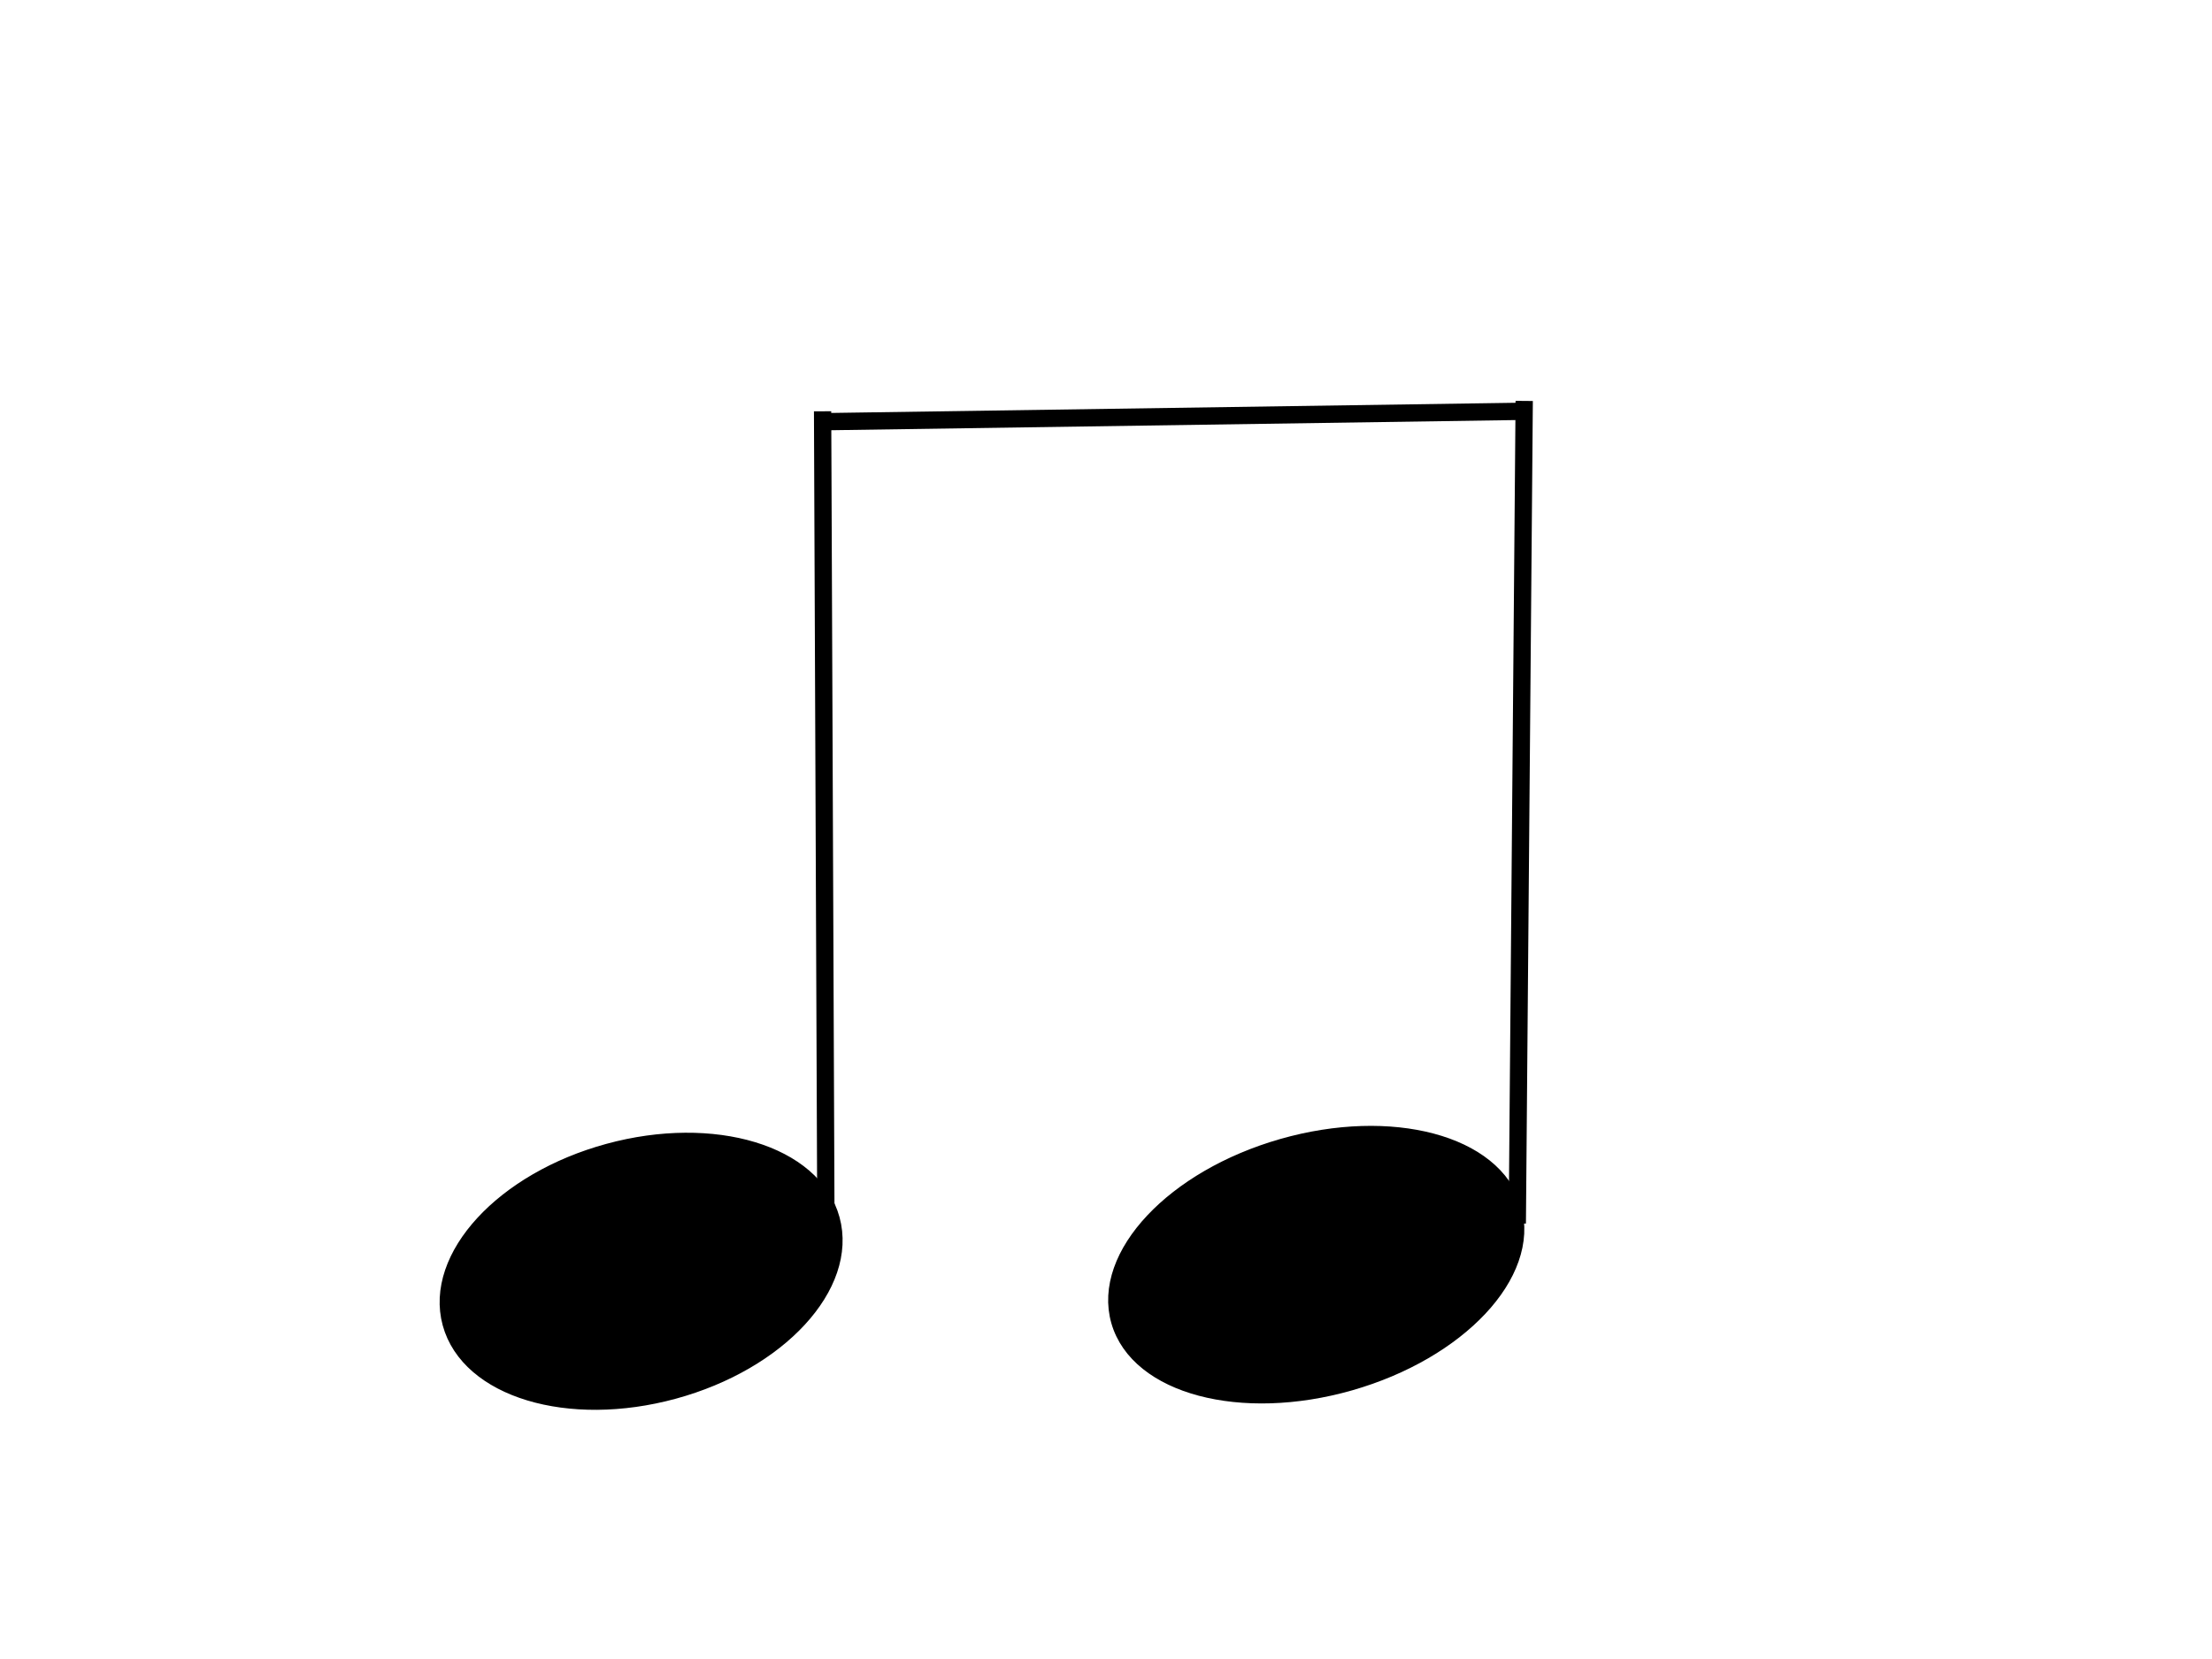
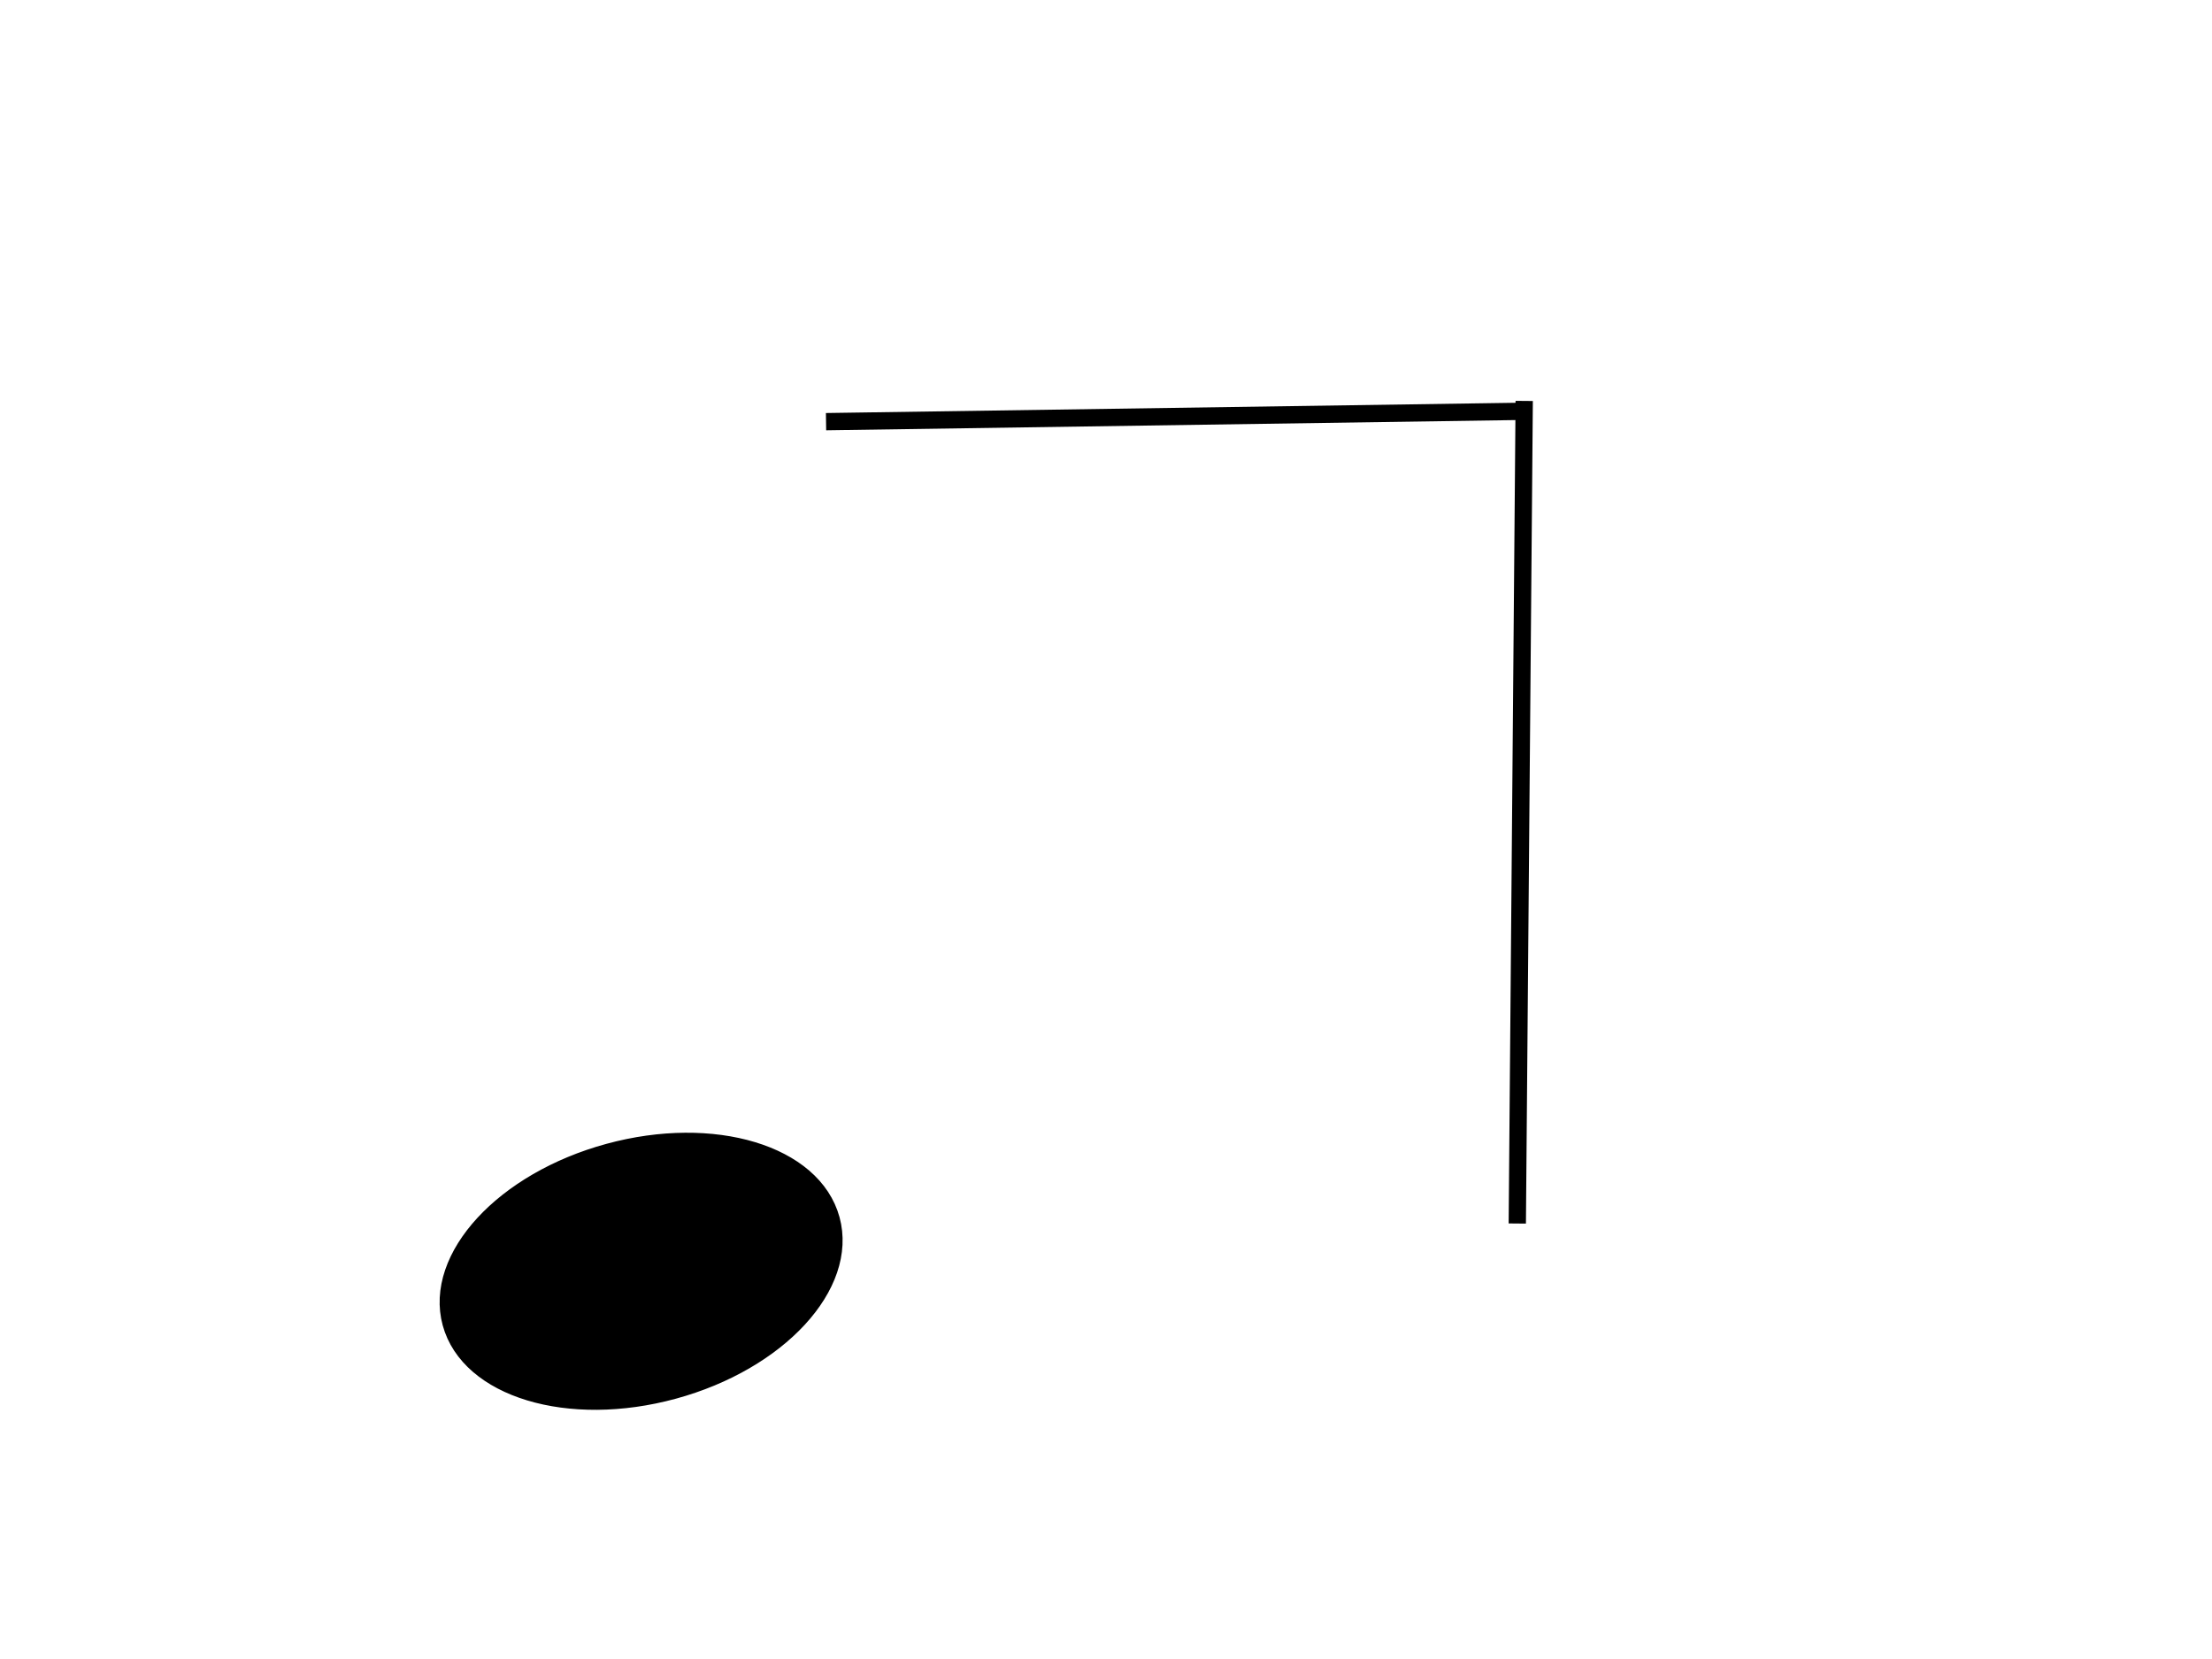
<svg xmlns="http://www.w3.org/2000/svg" width="640" height="480">
  <g>
    <title>Layer 1</title>
-     <ellipse ry="1" id="svg_4" cy="150" cx="145" stroke-width="5" stroke="#000000" fill="#FF0000" />
-     <line id="svg_8" y2="361" x2="240" y1="362" x1="241" stroke-width="5" stroke="#000000" fill="none" />
-     <line id="svg_12" y2="119" x2="238" y1="364" x1="239" stroke-width="5" stroke="#000000" fill="none" />
    <line id="svg_13" y2="116" x2="441" y1="354" x1="439" stroke-width="5" stroke="#000000" fill="none" />
    <line transform="rotate(3.29209e-07, 340, 120.5)" id="svg_14" y2="119" x2="441" y1="122" x1="239" stroke-width="5" stroke="#000000" fill="none" />
    <ellipse transform="rotate(-15.255, 185.497, 367.819)" ry="35.713" rx="57" id="svg_16" cy="367.819" cx="185.496" stroke-width="5" stroke="#000000" fill="#000000" />
    <ellipse rx="1" id="svg_17" cy="396" cx="171" stroke-width="5" stroke="#000000" fill="#000000" />
-     <ellipse transform="rotate(-15.945, 380.831, 365.906)" ry="35.319" rx="59.154" id="svg_18" cy="365.905" cx="380.83" stroke-width="5" stroke="#000000" fill="#000000" />
  </g>
</svg>